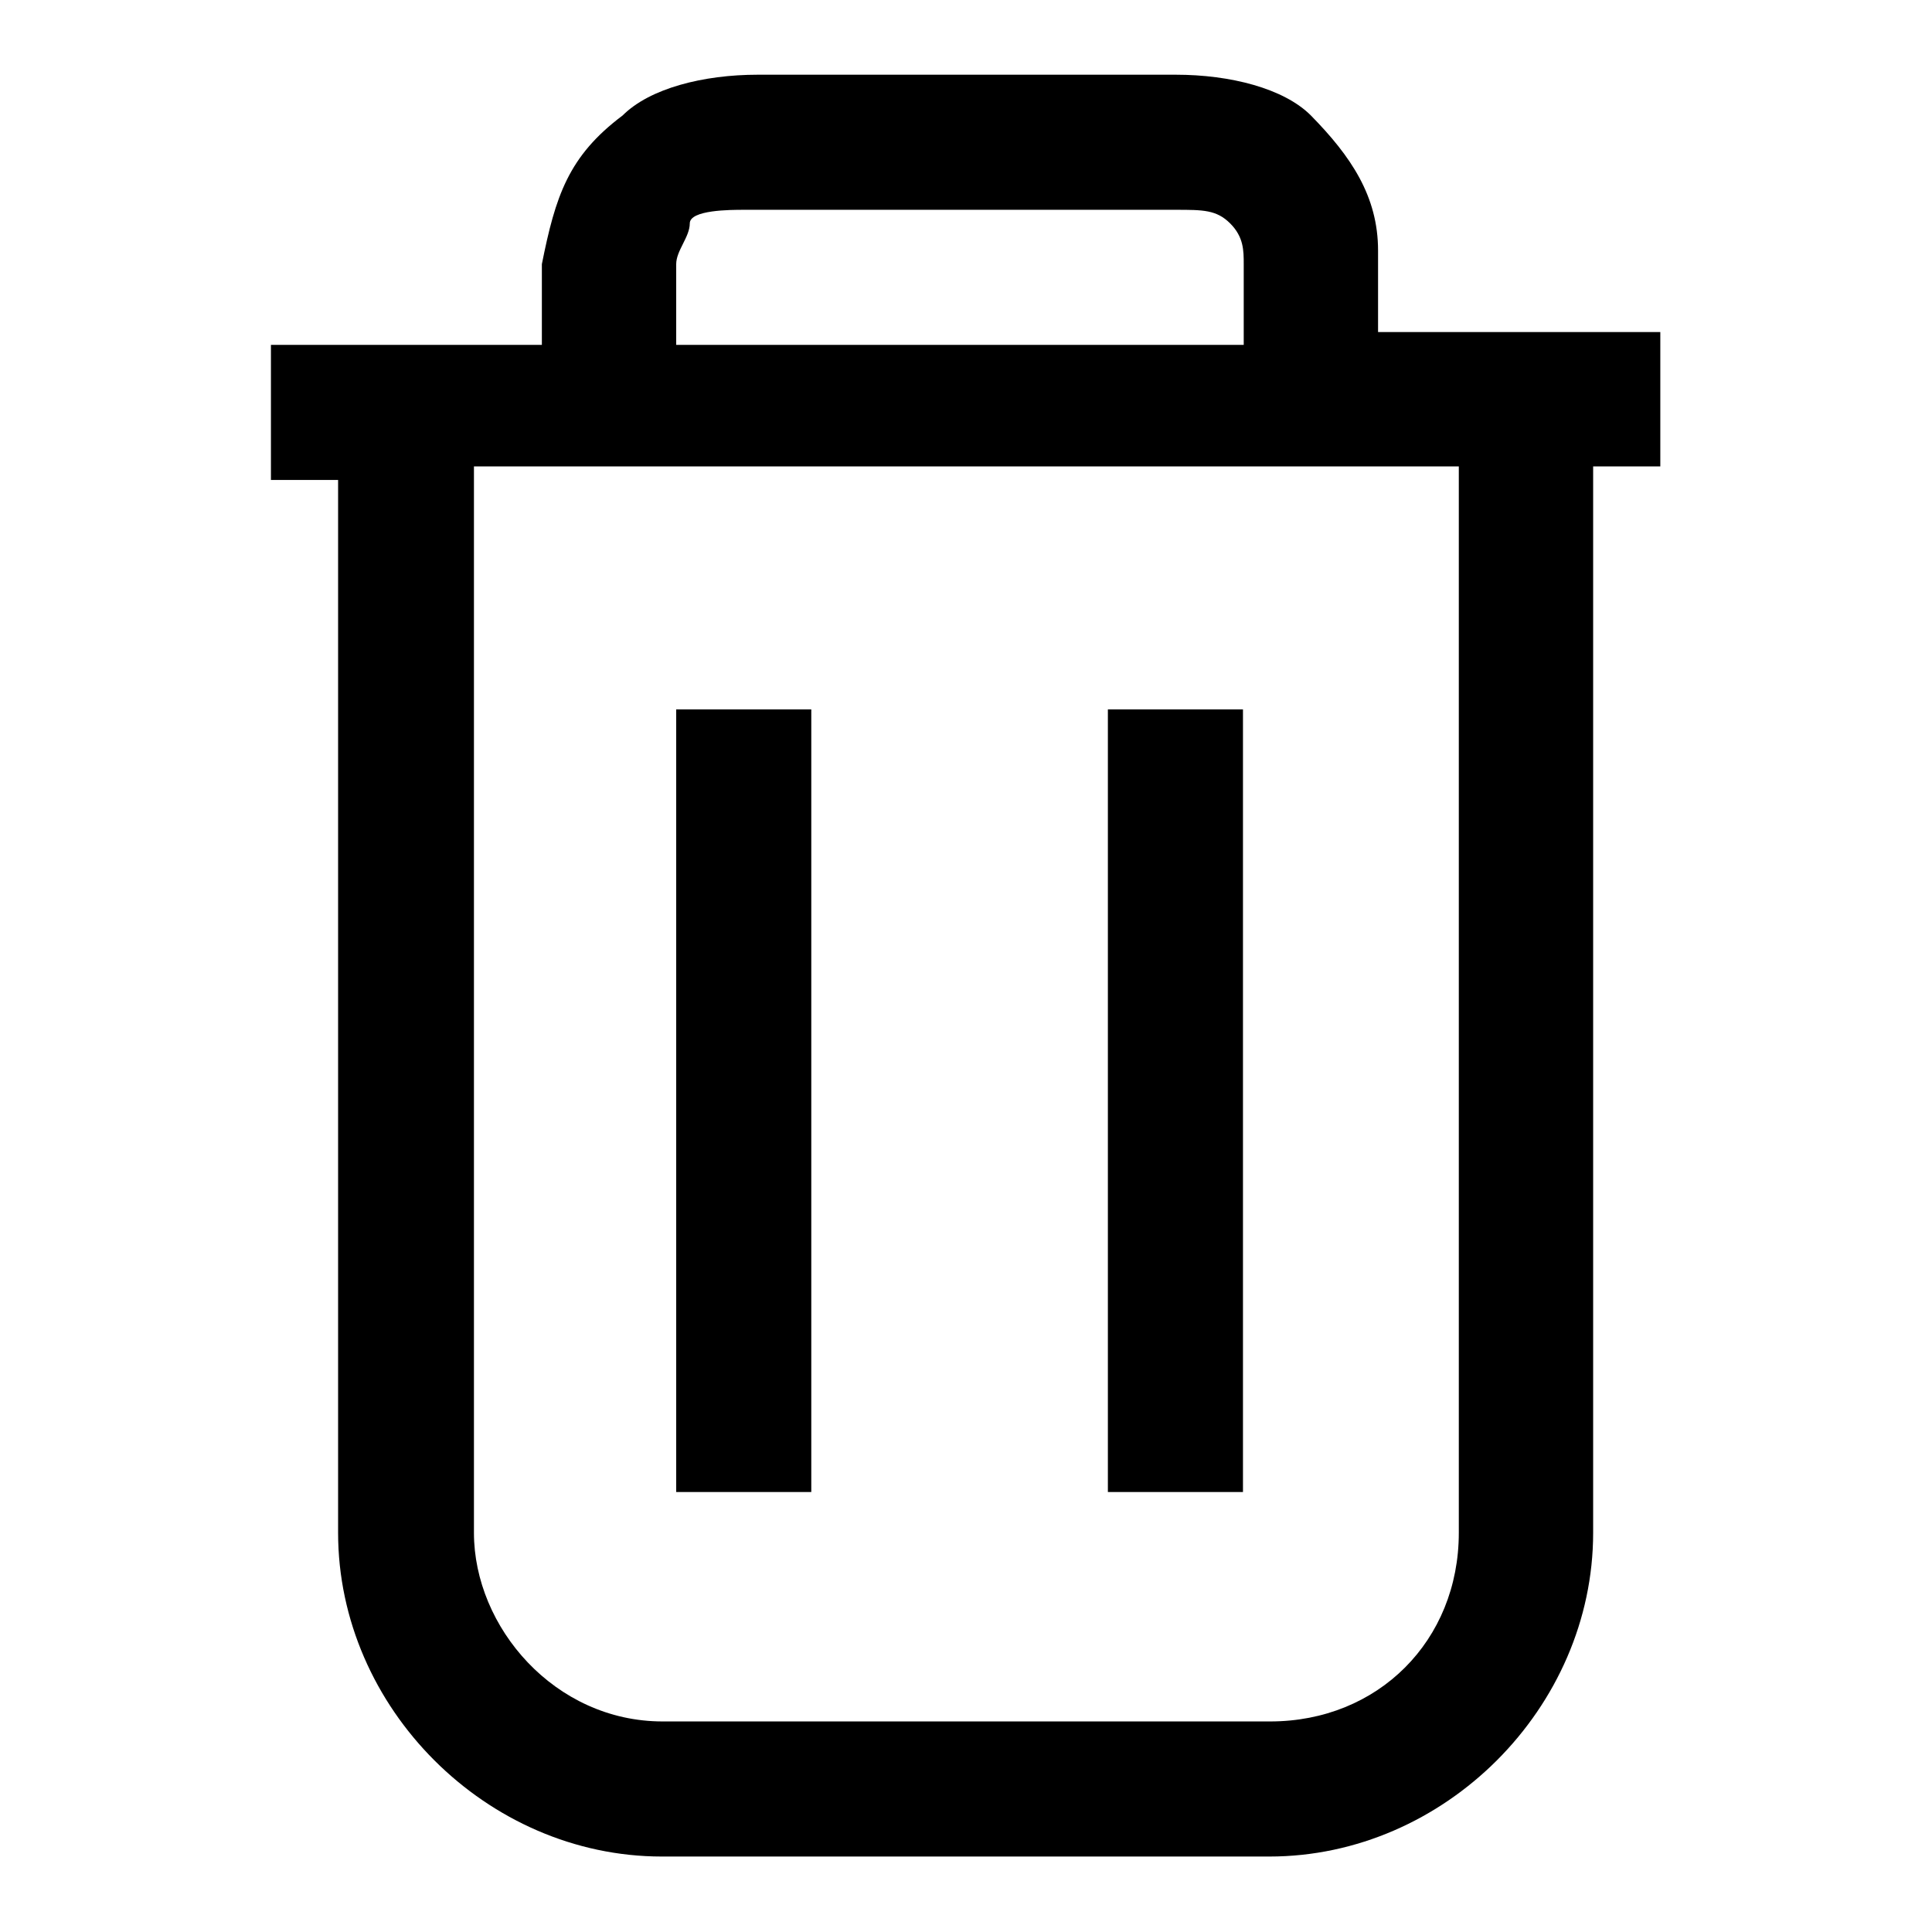
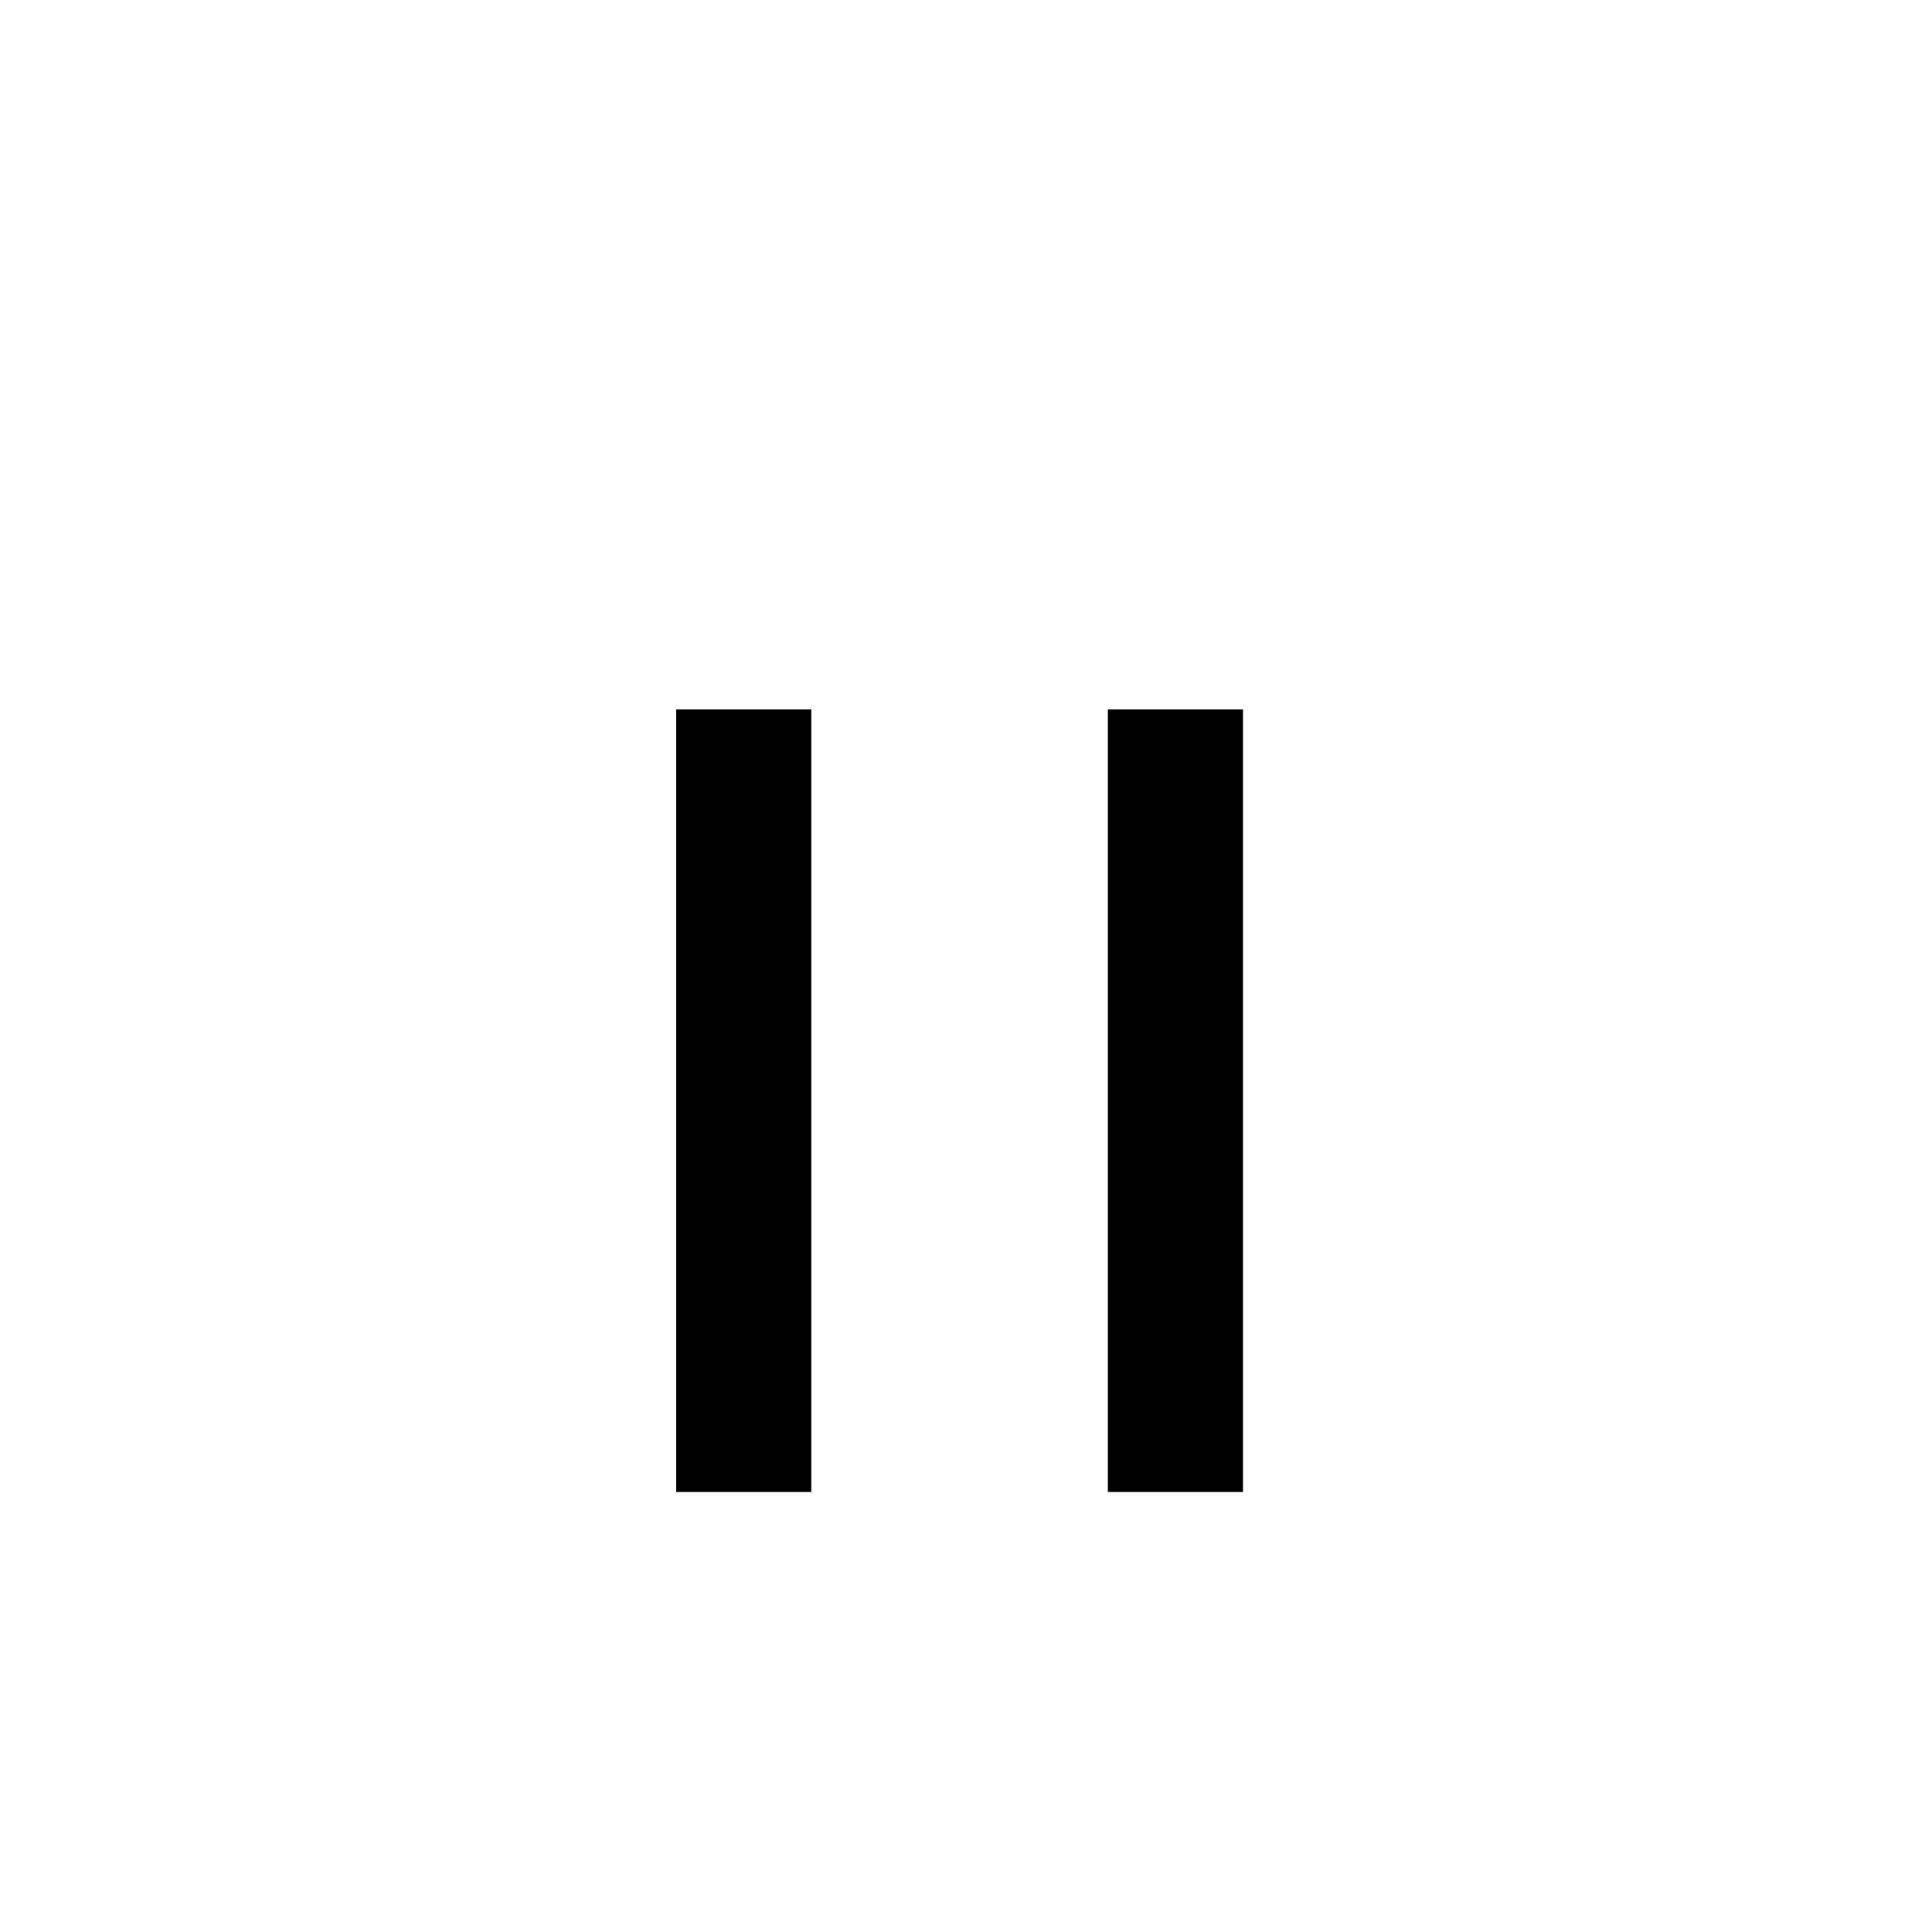
<svg xmlns="http://www.w3.org/2000/svg" version="1.1" x="0px" y="0px" viewBox="0 0 256 256" enable-background="new 0 0 256 256" xml:space="preserve">
  <g>
-     <path fill="#000000" d="M220.1,44h-37.5V33.2c0-7.2-3.6-12.5-8.9-17.9c-3.6-3.6-10.7-5.4-17.9-5.4h-55.4c-7.2,0-14.3,1.8-17.9,5.4 c-7.2,5.4-8.9,10.7-10.7,19.7v10.7H35.9v17.9h8.9v139.5c0,23.2,19.7,42.9,42.9,42.9h80.5c23.2,0,42.9-19.7,42.9-42.9V61.8h8.9V44 L220.1,44z M89.6,35c0-1.8,1.8-3.6,1.8-5.4c0-1.8,5.4-1.8,7.2-1.8h57.2c3.6,0,5.4,0,7.2,1.8c1.8,1.8,1.8,3.6,1.8,5.4v10.7H89.6V35z  M193.3,203.1c0,14.3-10.7,25-25,25H87.8c-14.3,0-25-12.5-25-25V61.8h130.5V203.1L193.3,203.1z" />
    <path fill="#000000" d="M89.6,94h17.9v103.7H89.6V94z M146.8,94h17.9v103.7h-17.9V94z" />
  </g>
</svg>